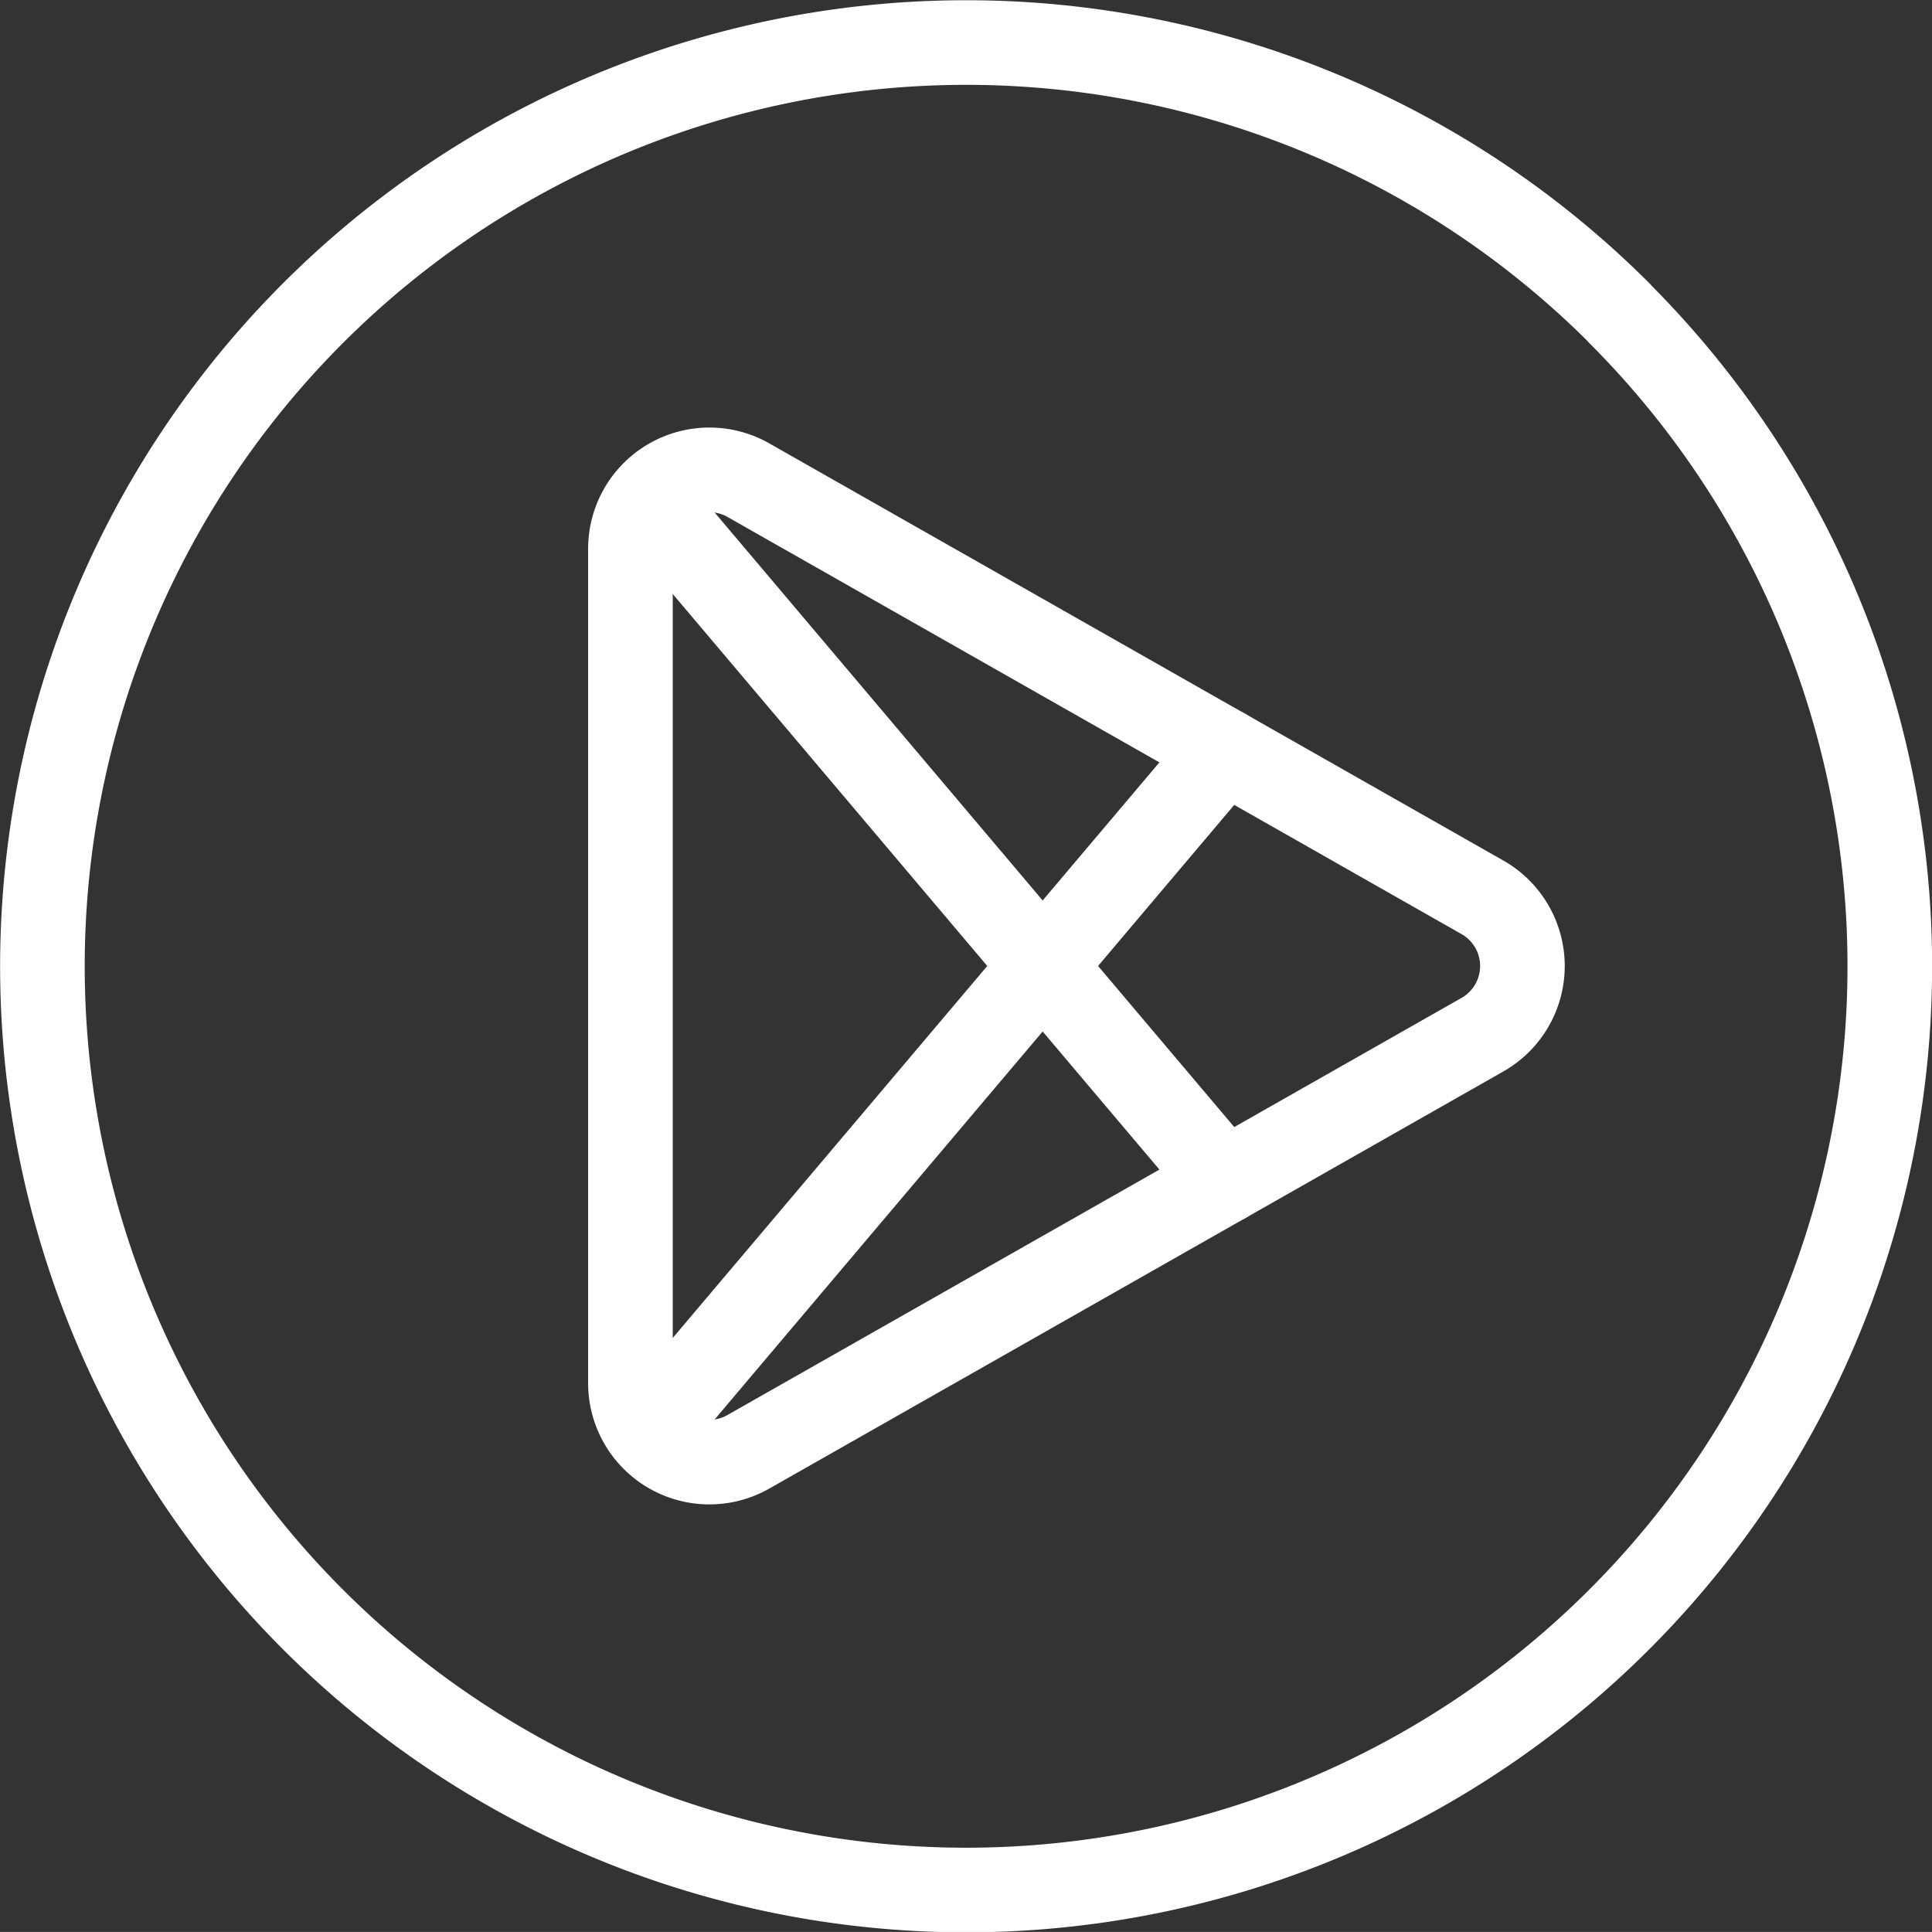
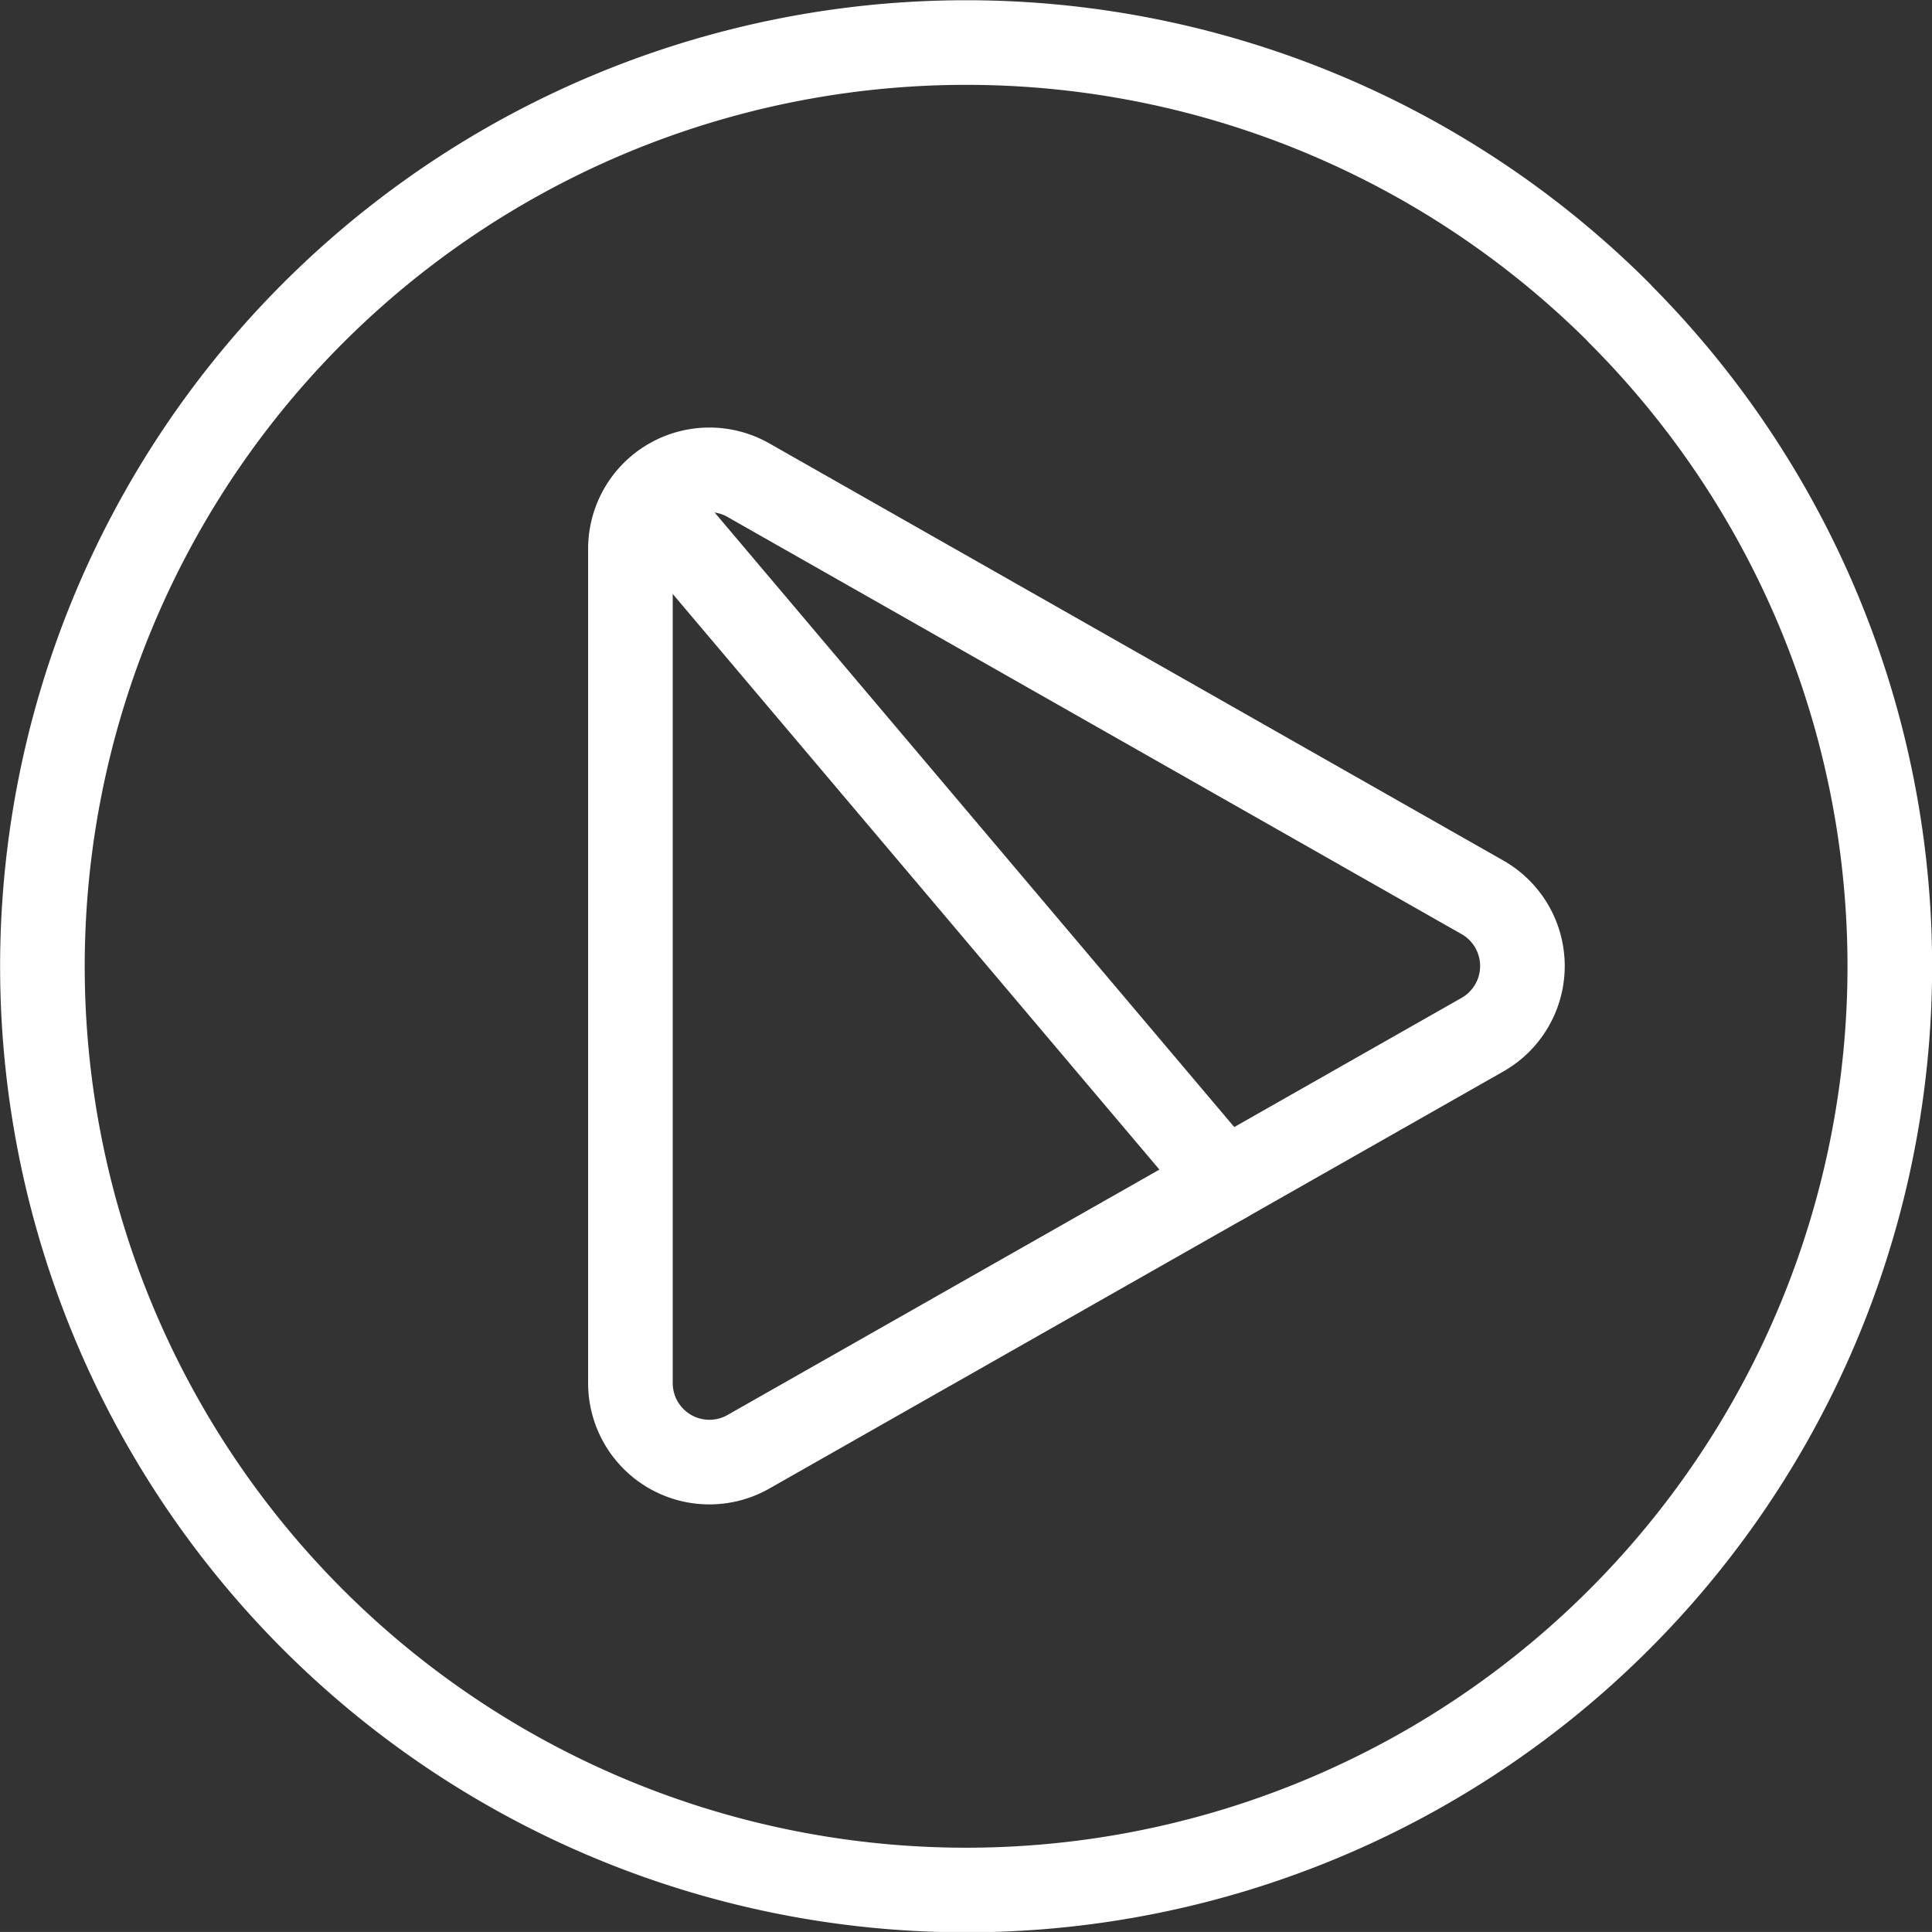
<svg xmlns="http://www.w3.org/2000/svg" width="34.25" height="34.249" viewBox="0 0 34.25 34.249">
  <rect x="0" y="0" width="34.25" height="34.249" fill="#333333" stroke="none" />
  <g id="Group" transform="translate(0.75 0.75)">
    <g id="Group-2" data-name="Group" transform="translate(0 0)">
      <path id="Path" d="M27.954,4.8A16.375,16.375,0,1,1,4.8,4.8a16.376,16.376,0,0,1,23.158,0" fill="none" stroke="#fff" stroke-linecap="round" stroke-linejoin="round" stroke-miterlimit="10" stroke-width="1.5" />
      <path id="Path-2" data-name="Path" d="M0,1.406V16.182A1.4,1.4,0,0,0,2.1,17.4l13-7.387a1.4,1.4,0,0,0,0-2.44L2.1.185A1.4,1.4,0,0,0,0,1.406Z" transform="translate(10.426 7.582)" fill="none" stroke="#fff" stroke-linecap="round" stroke-linejoin="round" stroke-miterlimit="10" stroke-width="1.5" />
-       <path id="Path-3" data-name="Path" d="M0,12.085,10.218,0" transform="translate(10.742 12.559)" fill="none" stroke="#fff" stroke-linecap="round" stroke-linejoin="round" stroke-miterlimit="10" stroke-width="1.5" />
      <path id="Path-4" data-name="Path" d="M0,0,10.218,12.085" transform="translate(10.742 8.105)" fill="none" stroke="#fff" stroke-linecap="round" stroke-linejoin="round" stroke-miterlimit="10" stroke-width="1.5" />
    </g>
  </g>
</svg>